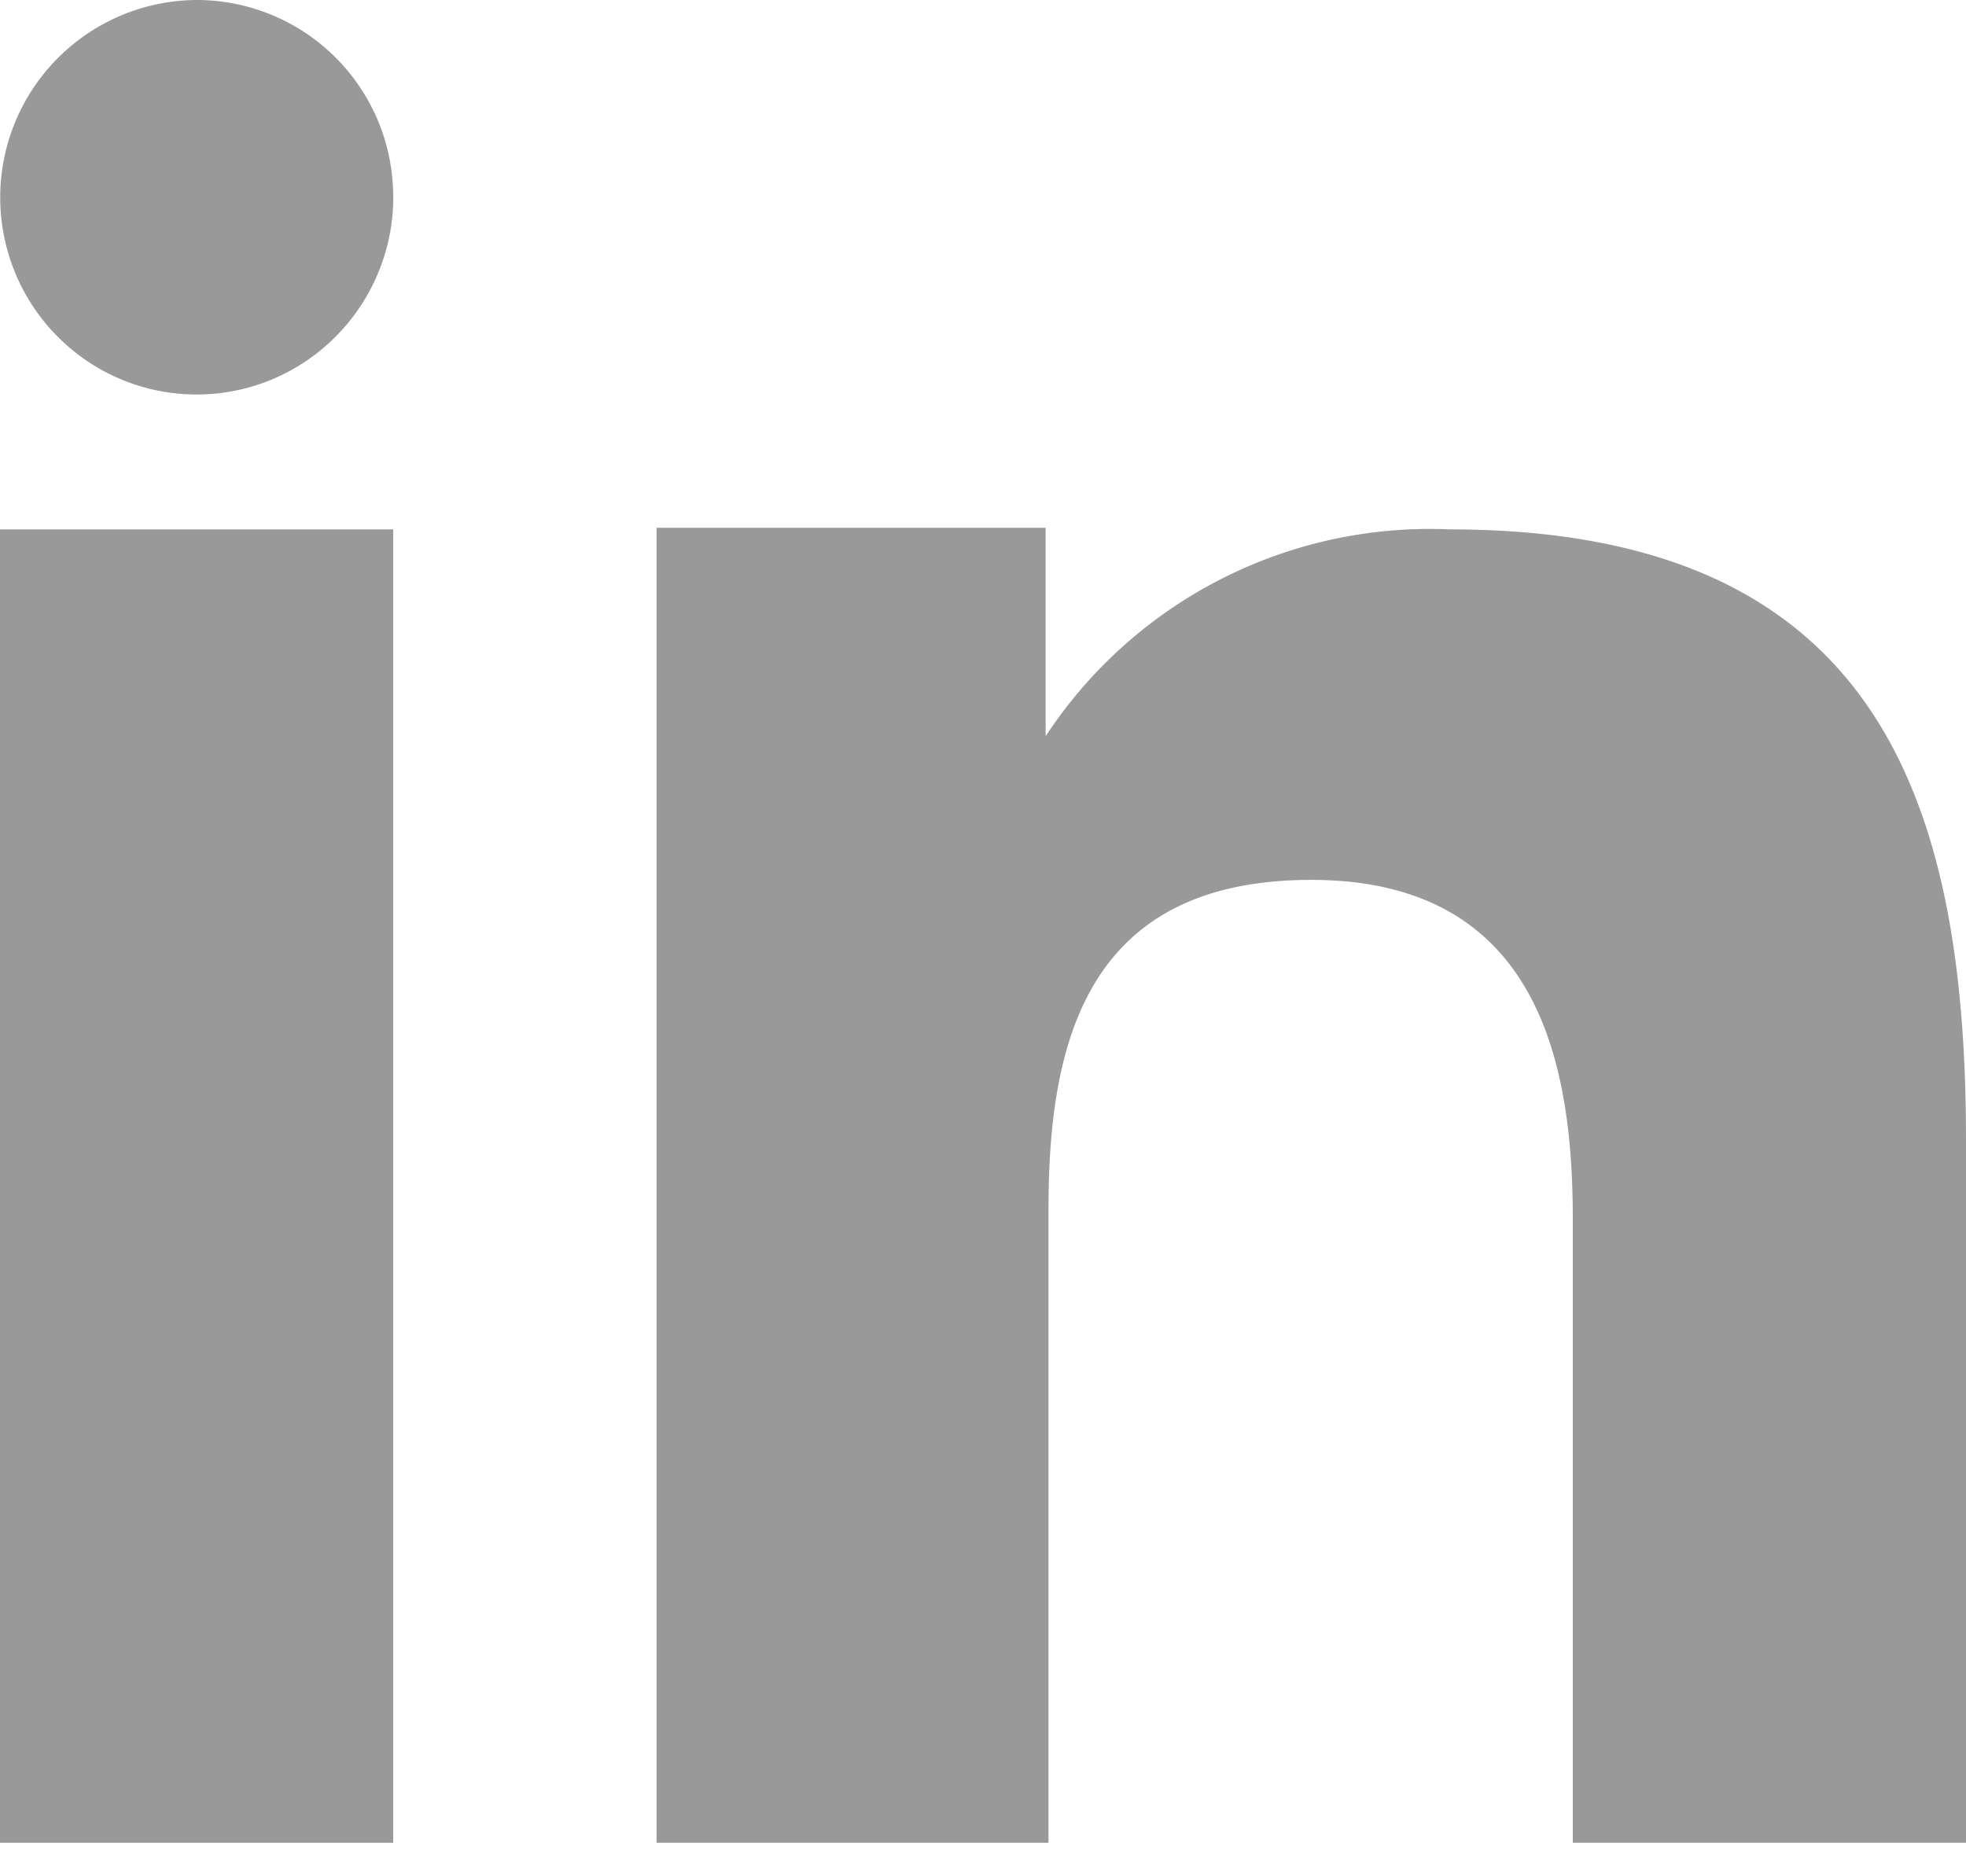
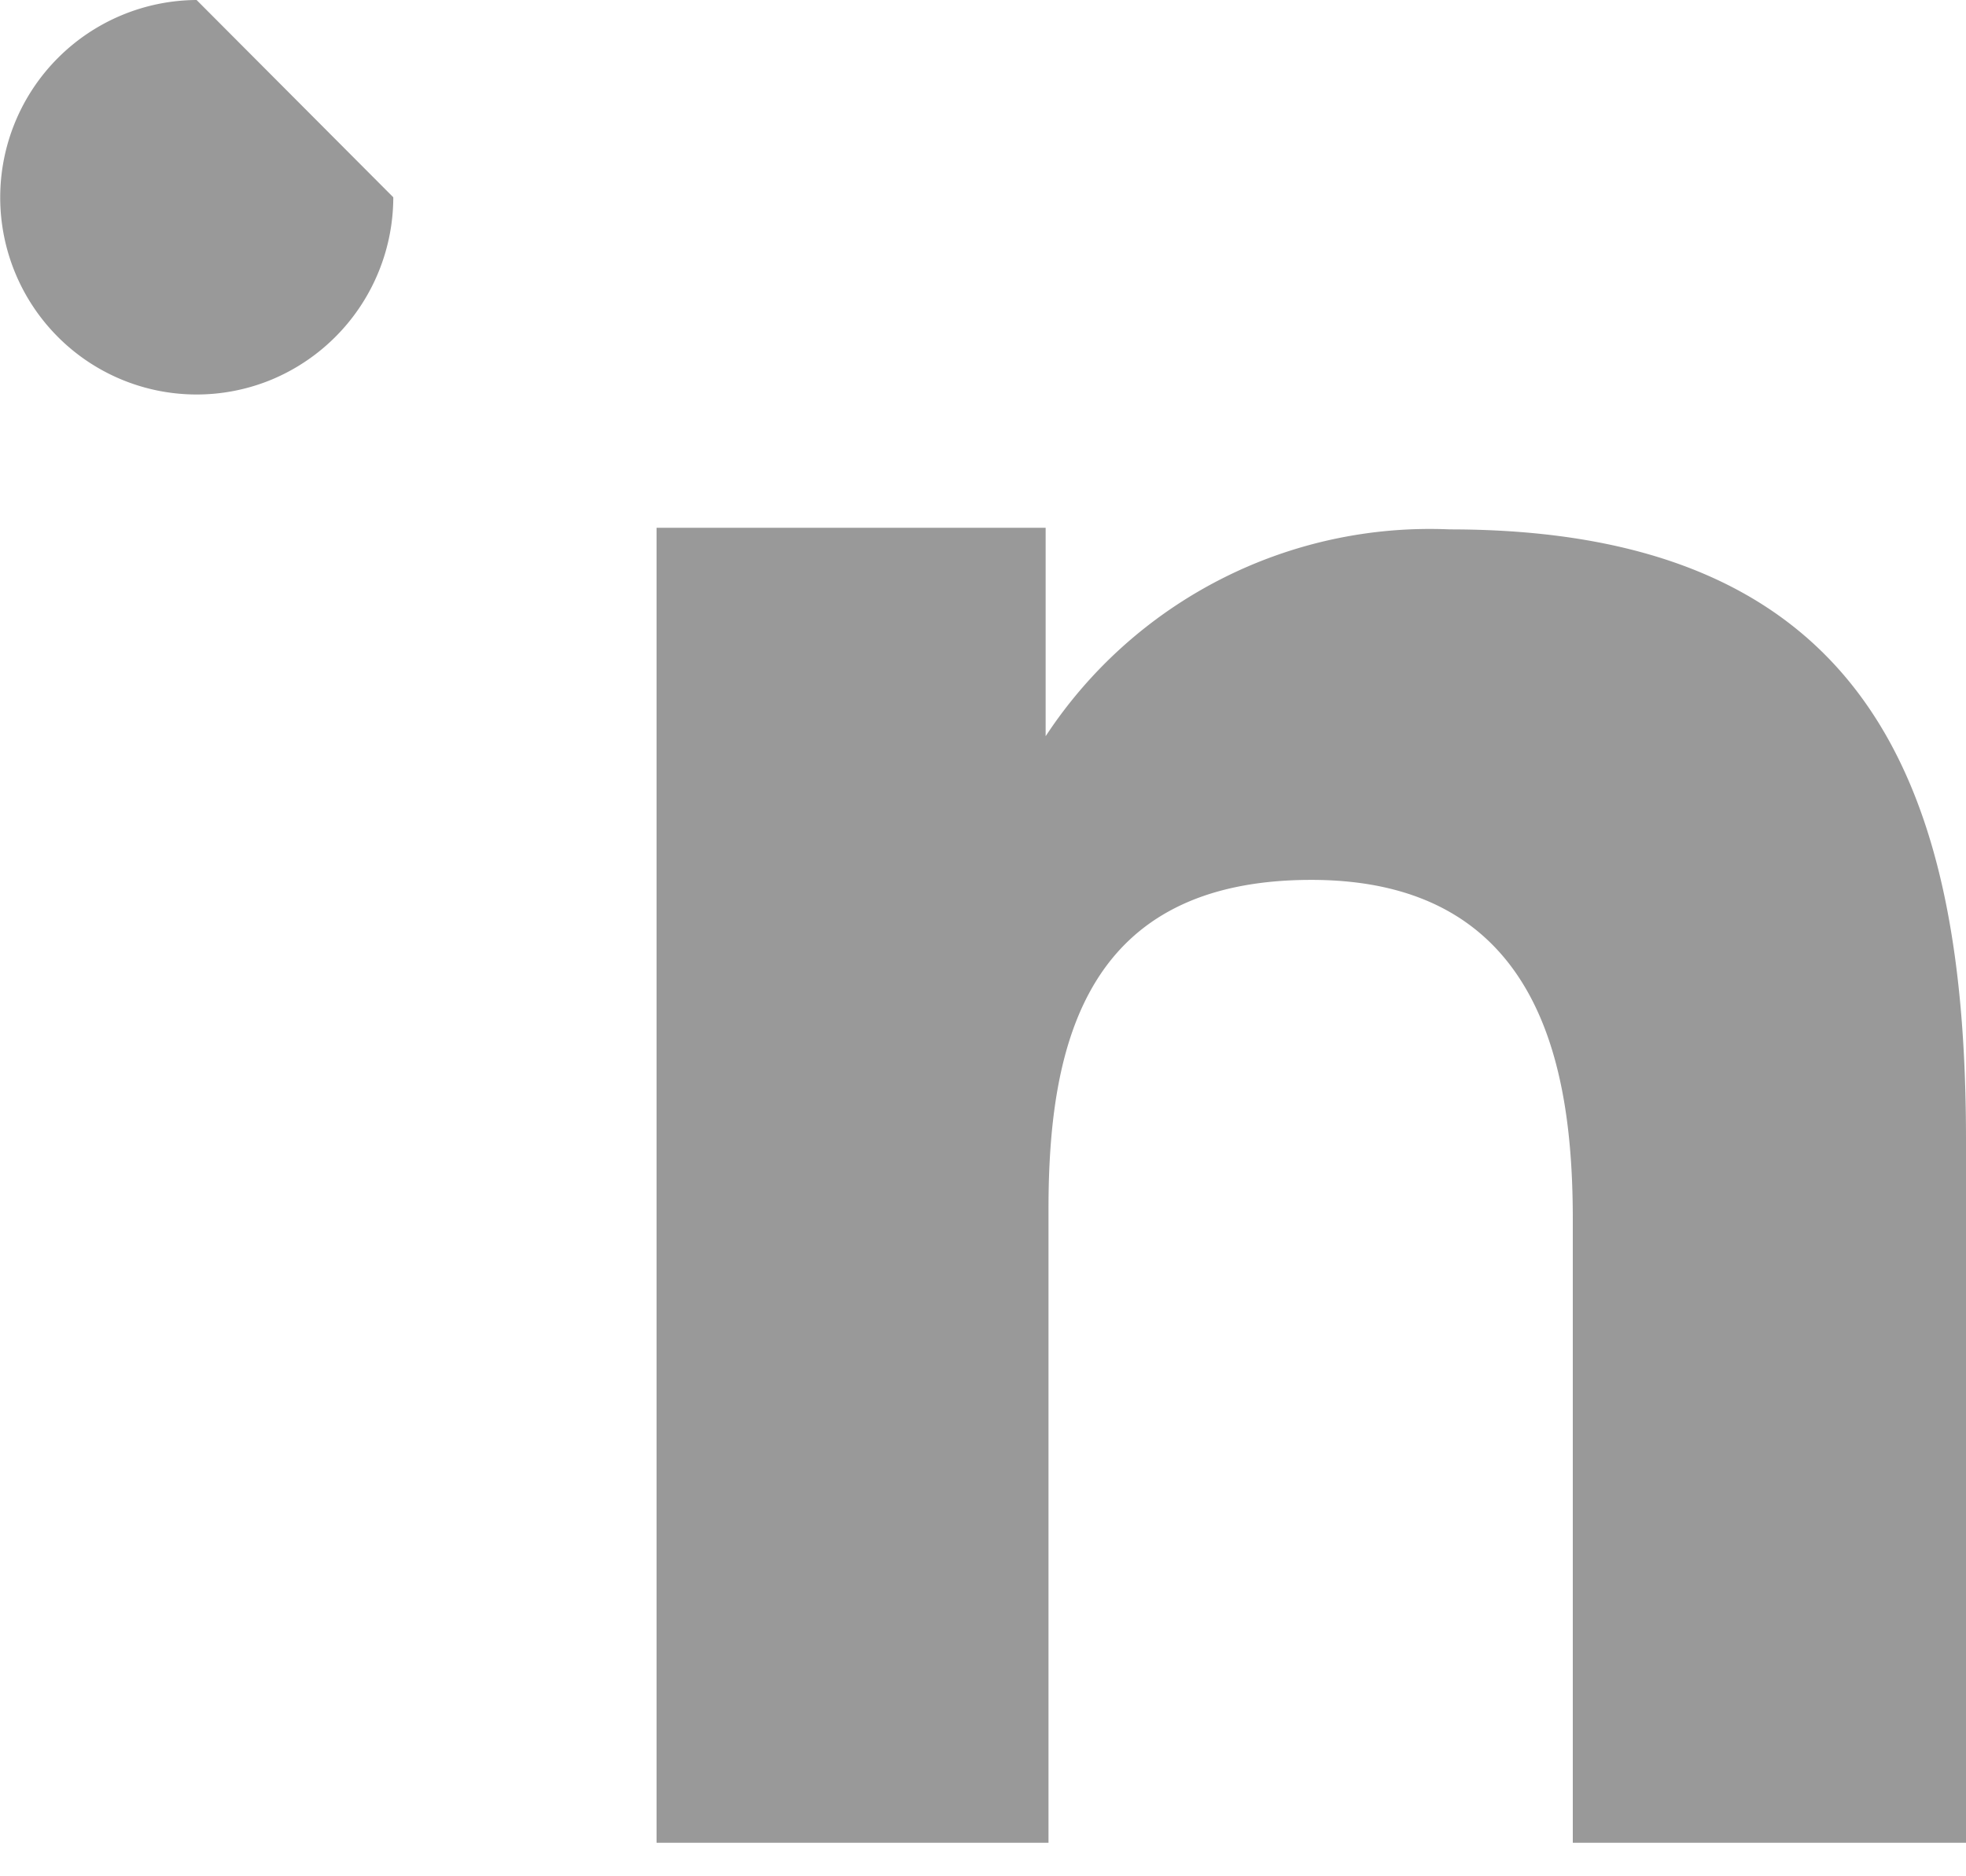
<svg xmlns="http://www.w3.org/2000/svg" width="22" height="21" viewBox="0 0 22 21" fill="none">
  <g opacity=".4" fill="#000">
-     <path fill-rule="evenodd" clip-rule="evenodd" d="M11.701 5.907V8.24a5.142 5.142 0 0 1 4.521-2.315c4.751 0 5.778 2.97 5.778 6.834v7.866h-4.4v-6.974c0-1.664-.335-3.803-2.926-3.803-2.512 0-2.941 1.81-2.941 3.68v7.097H7.347V5.907H11.7zm-7.3-3.699a2.214 2.214 0 0 1-1.36 2.04 2.193 2.193 0 0 1-2.396-.48A2.21 2.21 0 0 1 2.2 0a2.2 2.2 0 0 1 2.2 2.208z" />
-     <path d="M4.4 5.925H0v14.7h4.4v-14.7z" />
+     <path fill-rule="evenodd" clip-rule="evenodd" d="M11.701 5.907V8.24a5.142 5.142 0 0 1 4.521-2.315c4.751 0 5.778 2.97 5.778 6.834v7.866h-4.4v-6.974c0-1.664-.335-3.803-2.926-3.803-2.512 0-2.941 1.81-2.941 3.68v7.097H7.347V5.907H11.7zm-7.3-3.699a2.214 2.214 0 0 1-1.36 2.04 2.193 2.193 0 0 1-2.396-.48A2.21 2.21 0 0 1 2.2 0z" />
  </g>
</svg>